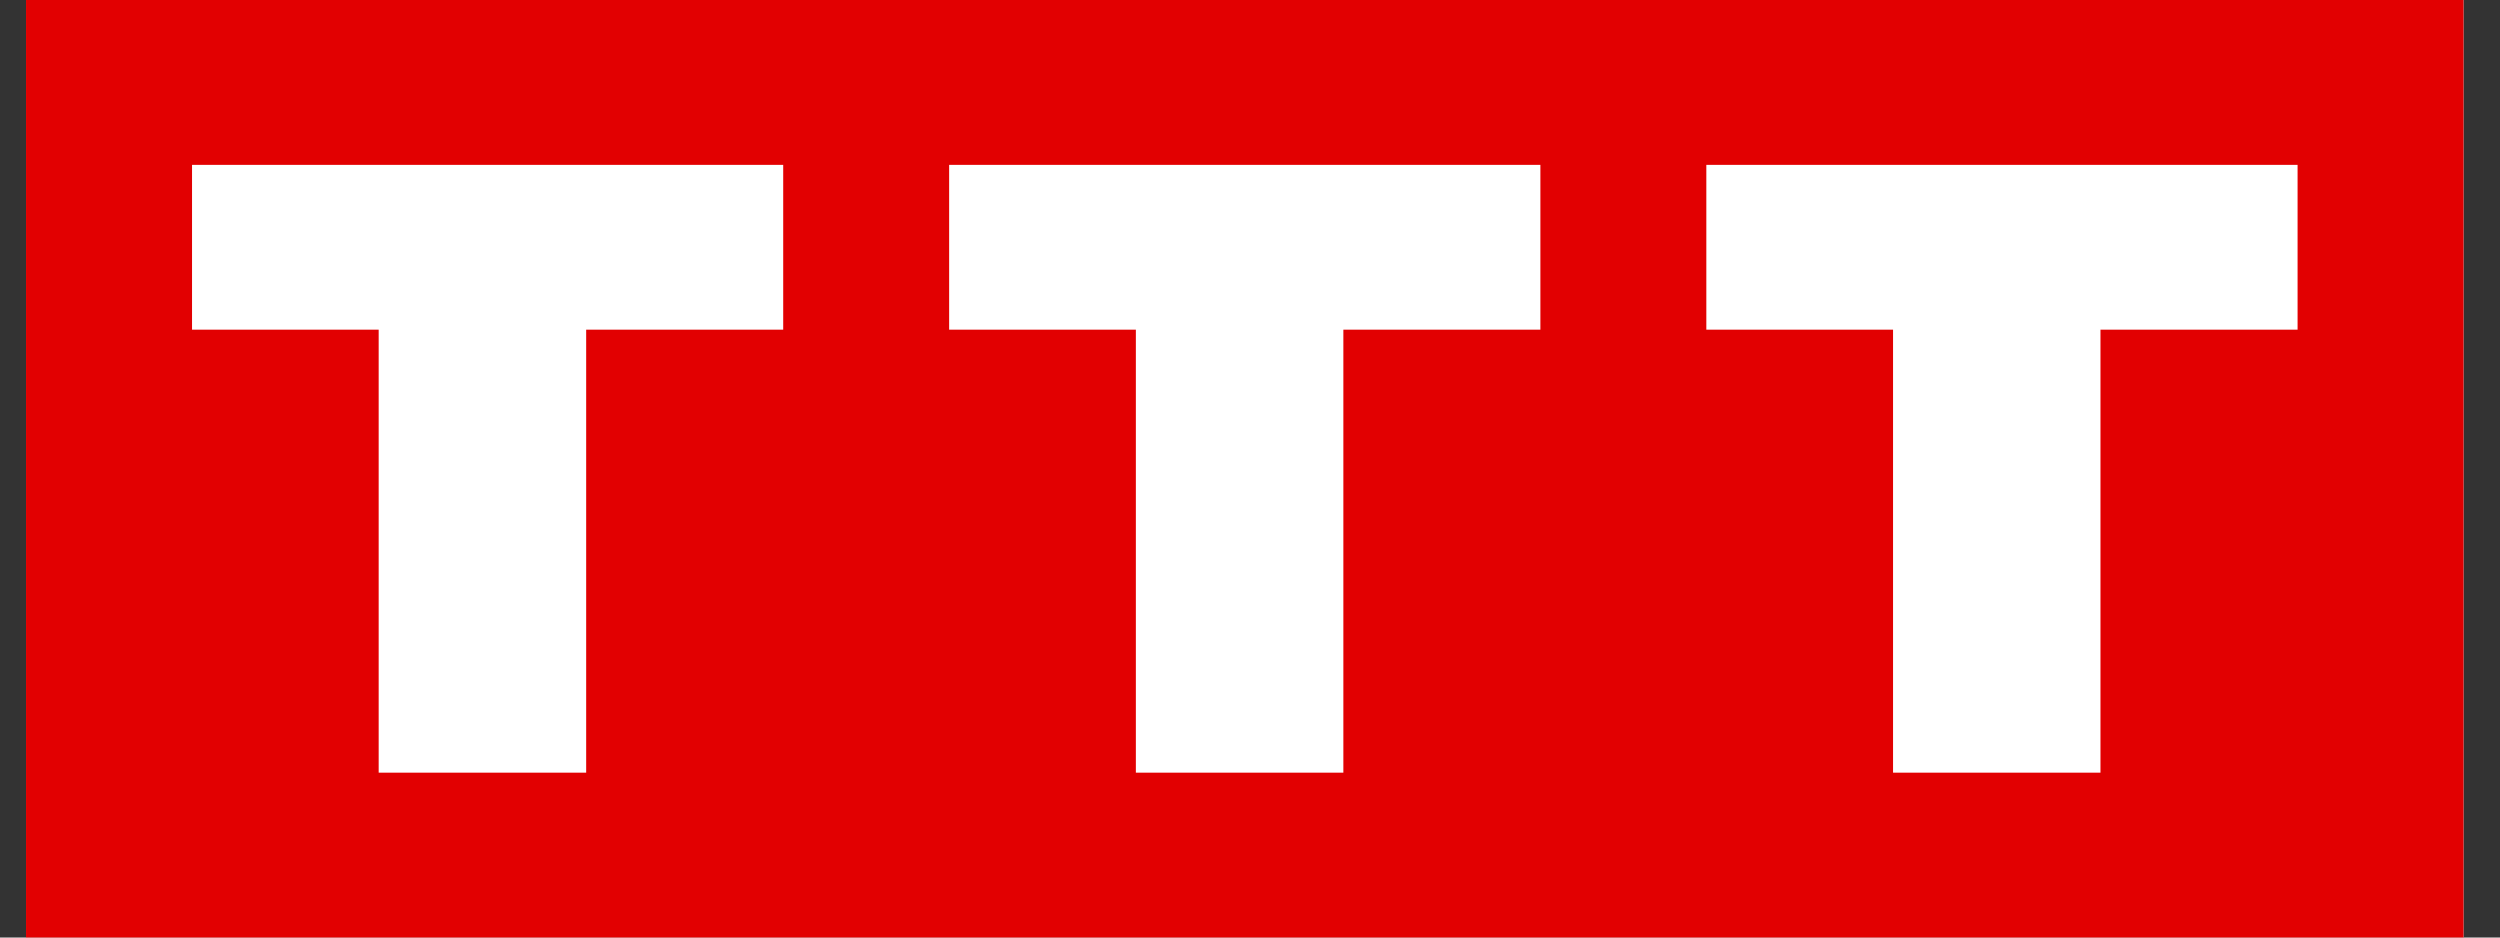
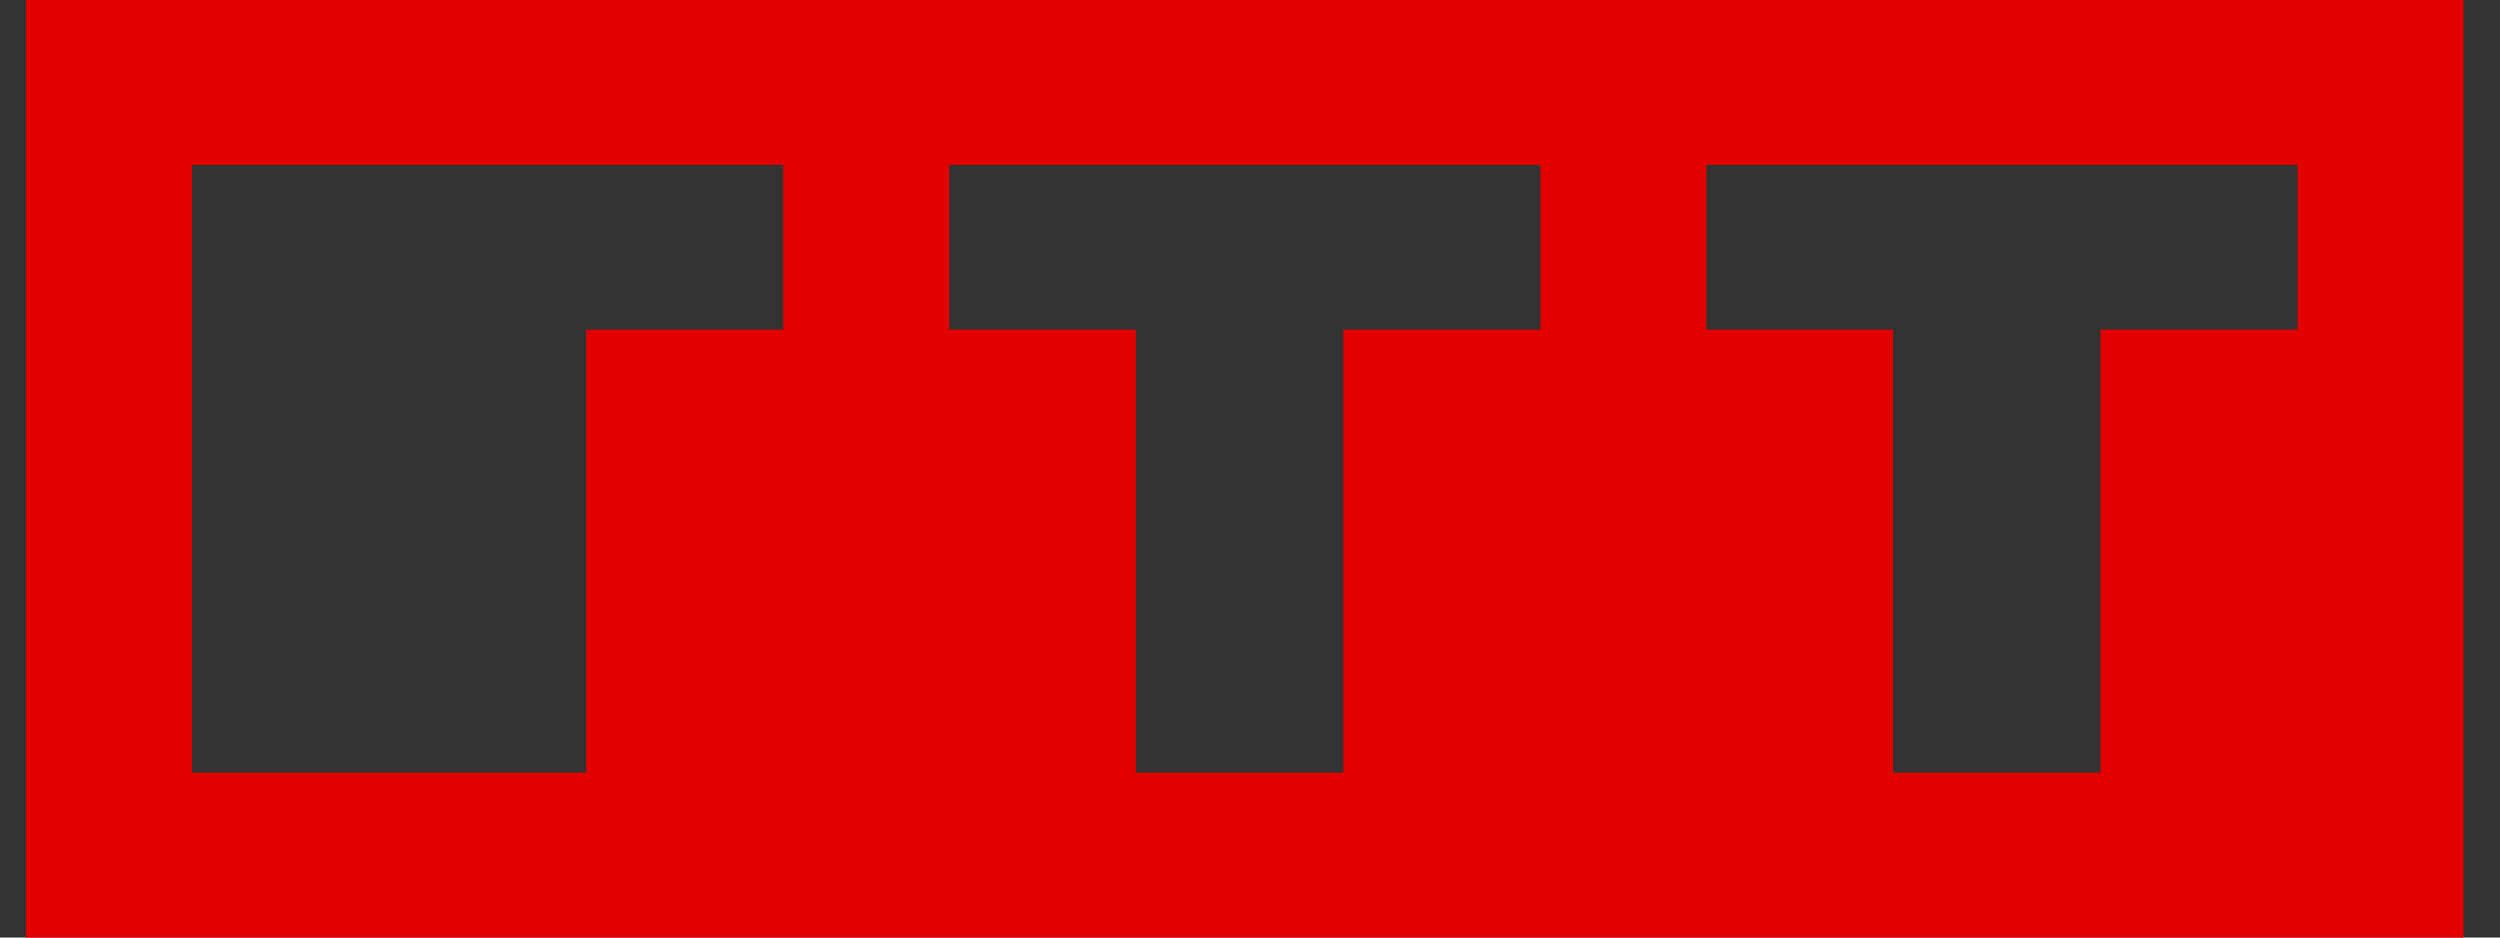
<svg xmlns="http://www.w3.org/2000/svg" width="32" height="12" viewBox="0 0 32 12" fill="none">
  <rect x="0" y="0" width="32" height="12" fill="#333333" stroke="none" />
-   <rect x="0.333" width="31.2" height="12" fill="white" />
-   <path fill-rule="evenodd" clip-rule="evenodd" d="M31.533 0H0.333V12H31.533V0ZM2.458 2.11H10.025V4.22H7.503V9.89H4.847V4.22H2.458V2.11ZM19.717 2.11H12.149V4.22H14.539V9.89H17.195V4.22H19.717V2.11ZM21.841 2.11H29.409V4.22H26.886V9.89H24.231V4.22H21.841V2.11Z" fill="#E20001" />
+   <path fill-rule="evenodd" clip-rule="evenodd" d="M31.533 0H0.333V12H31.533V0ZM2.458 2.11H10.025V4.22H7.503V9.89H4.847H2.458V2.11ZM19.717 2.11H12.149V4.22H14.539V9.89H17.195V4.22H19.717V2.11ZM21.841 2.11H29.409V4.22H26.886V9.89H24.231V4.22H21.841V2.11Z" fill="#E20001" />
</svg>